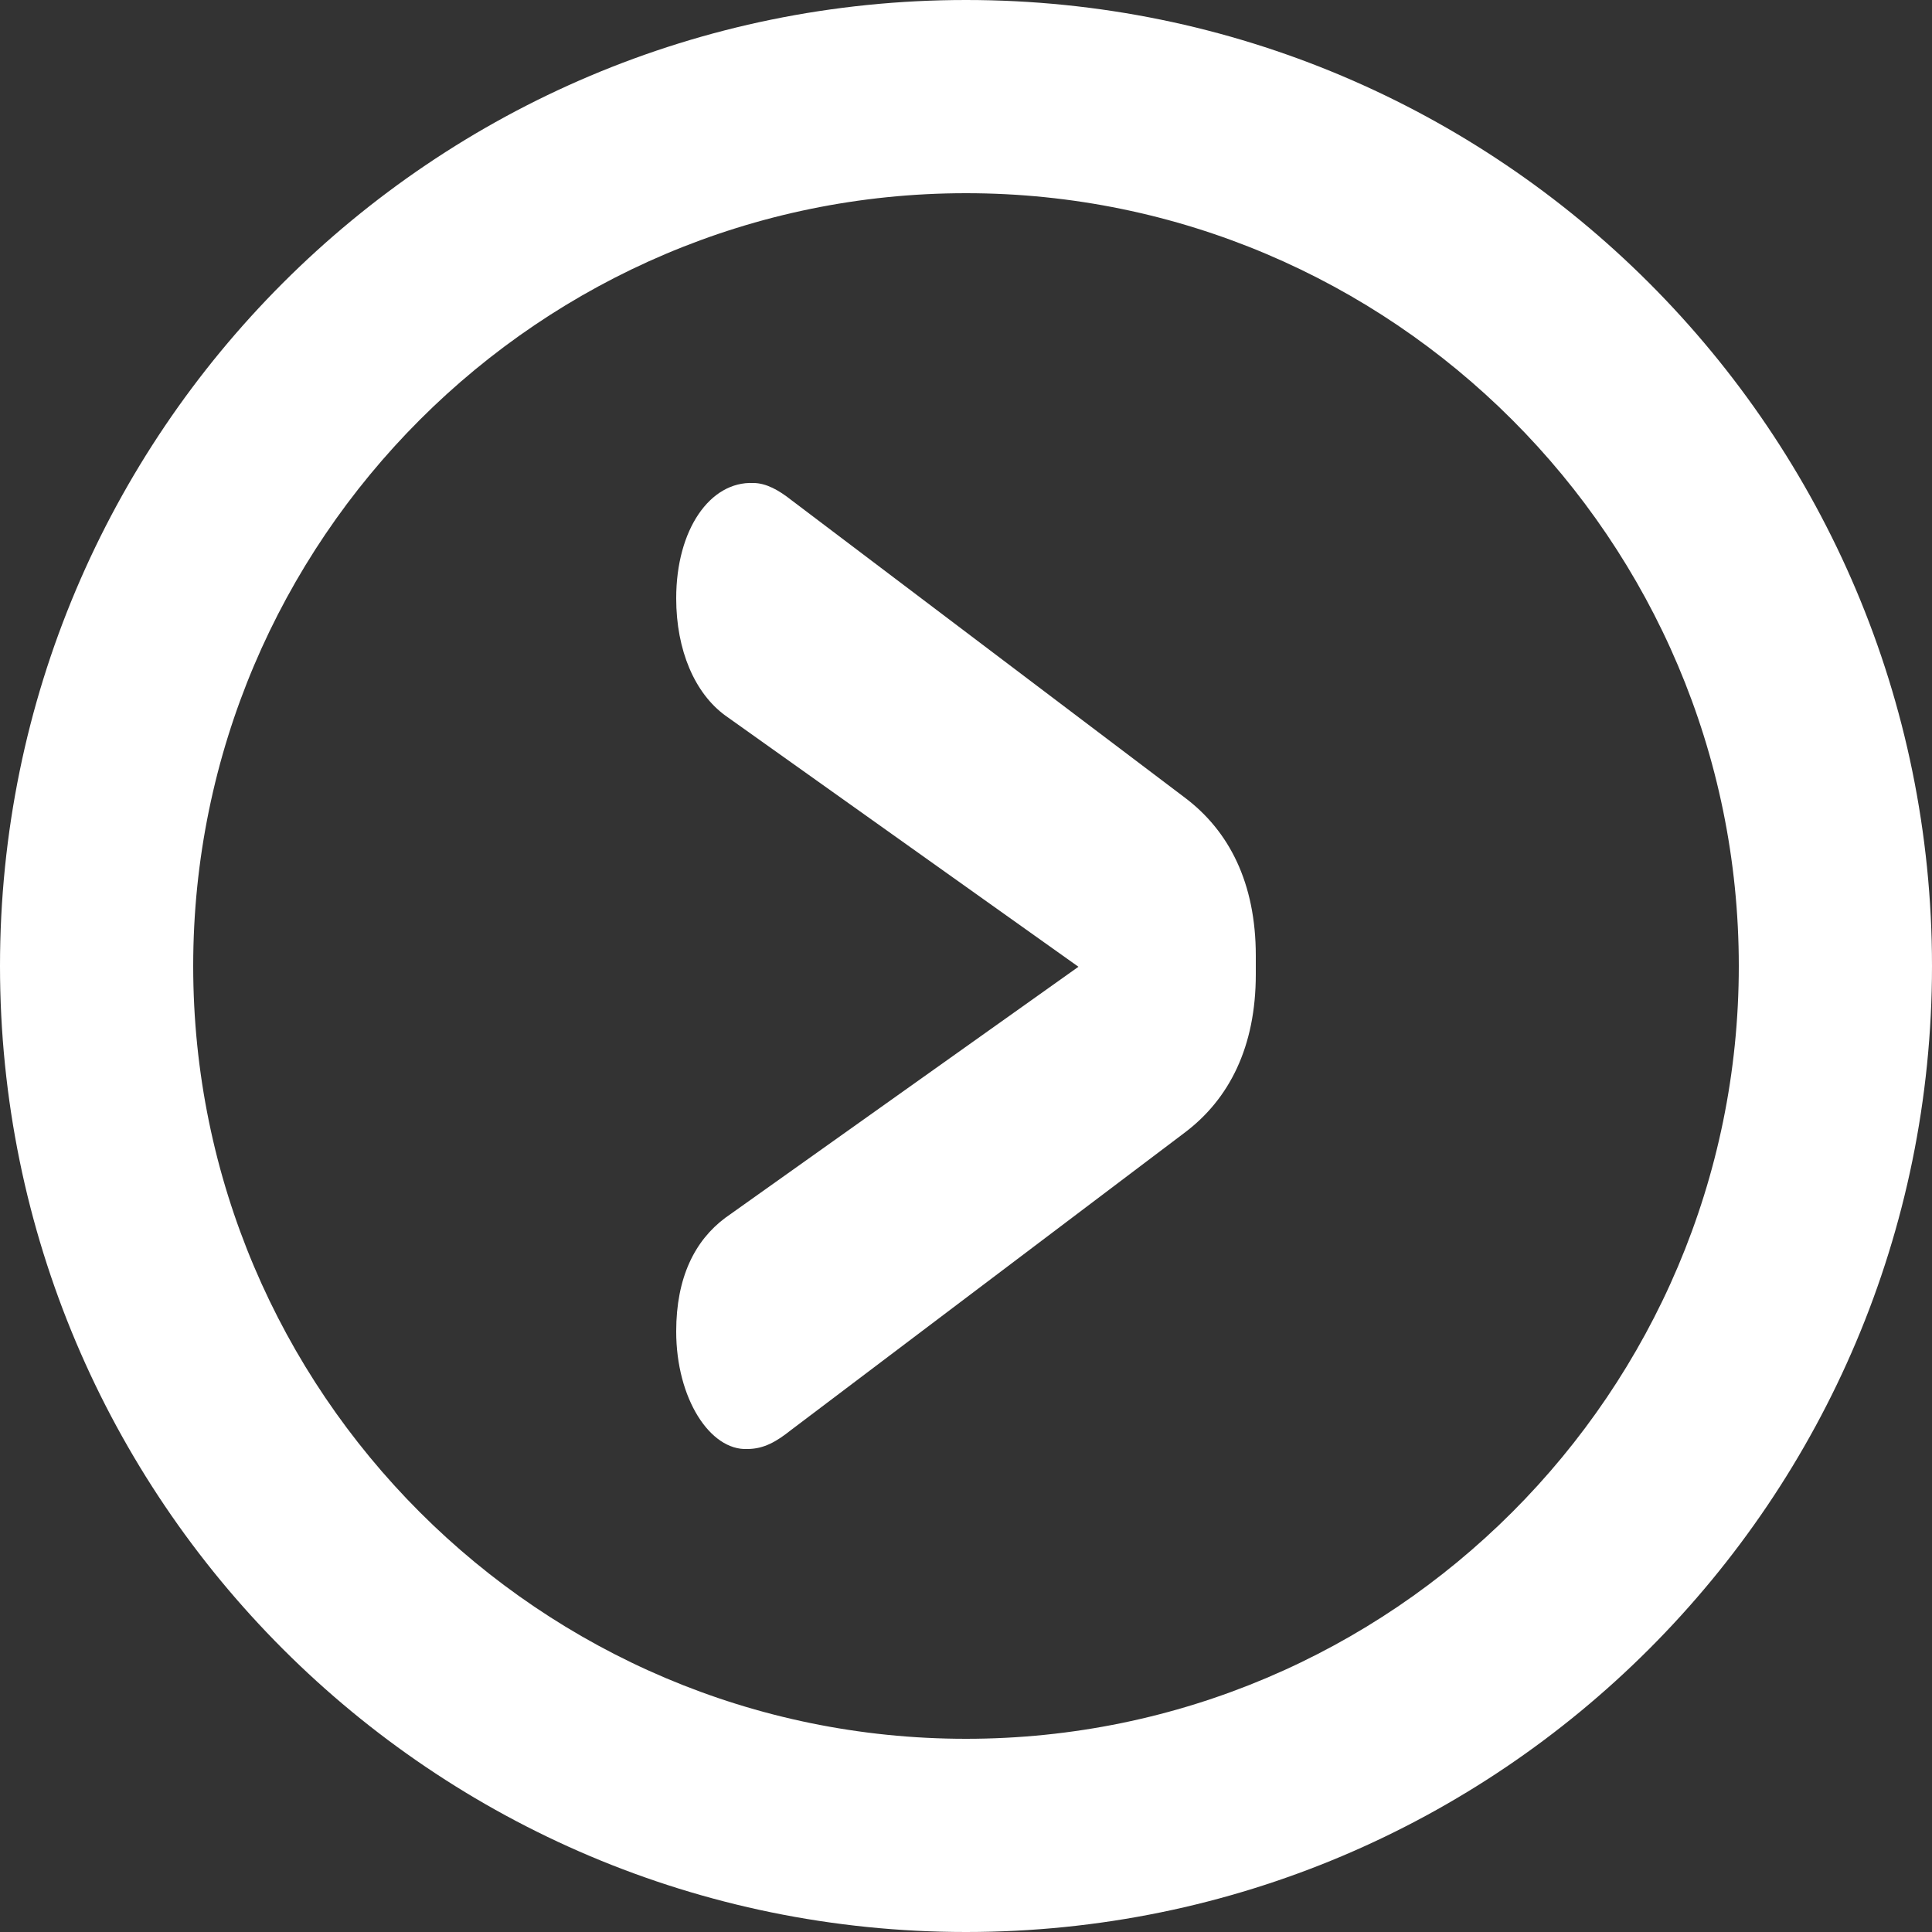
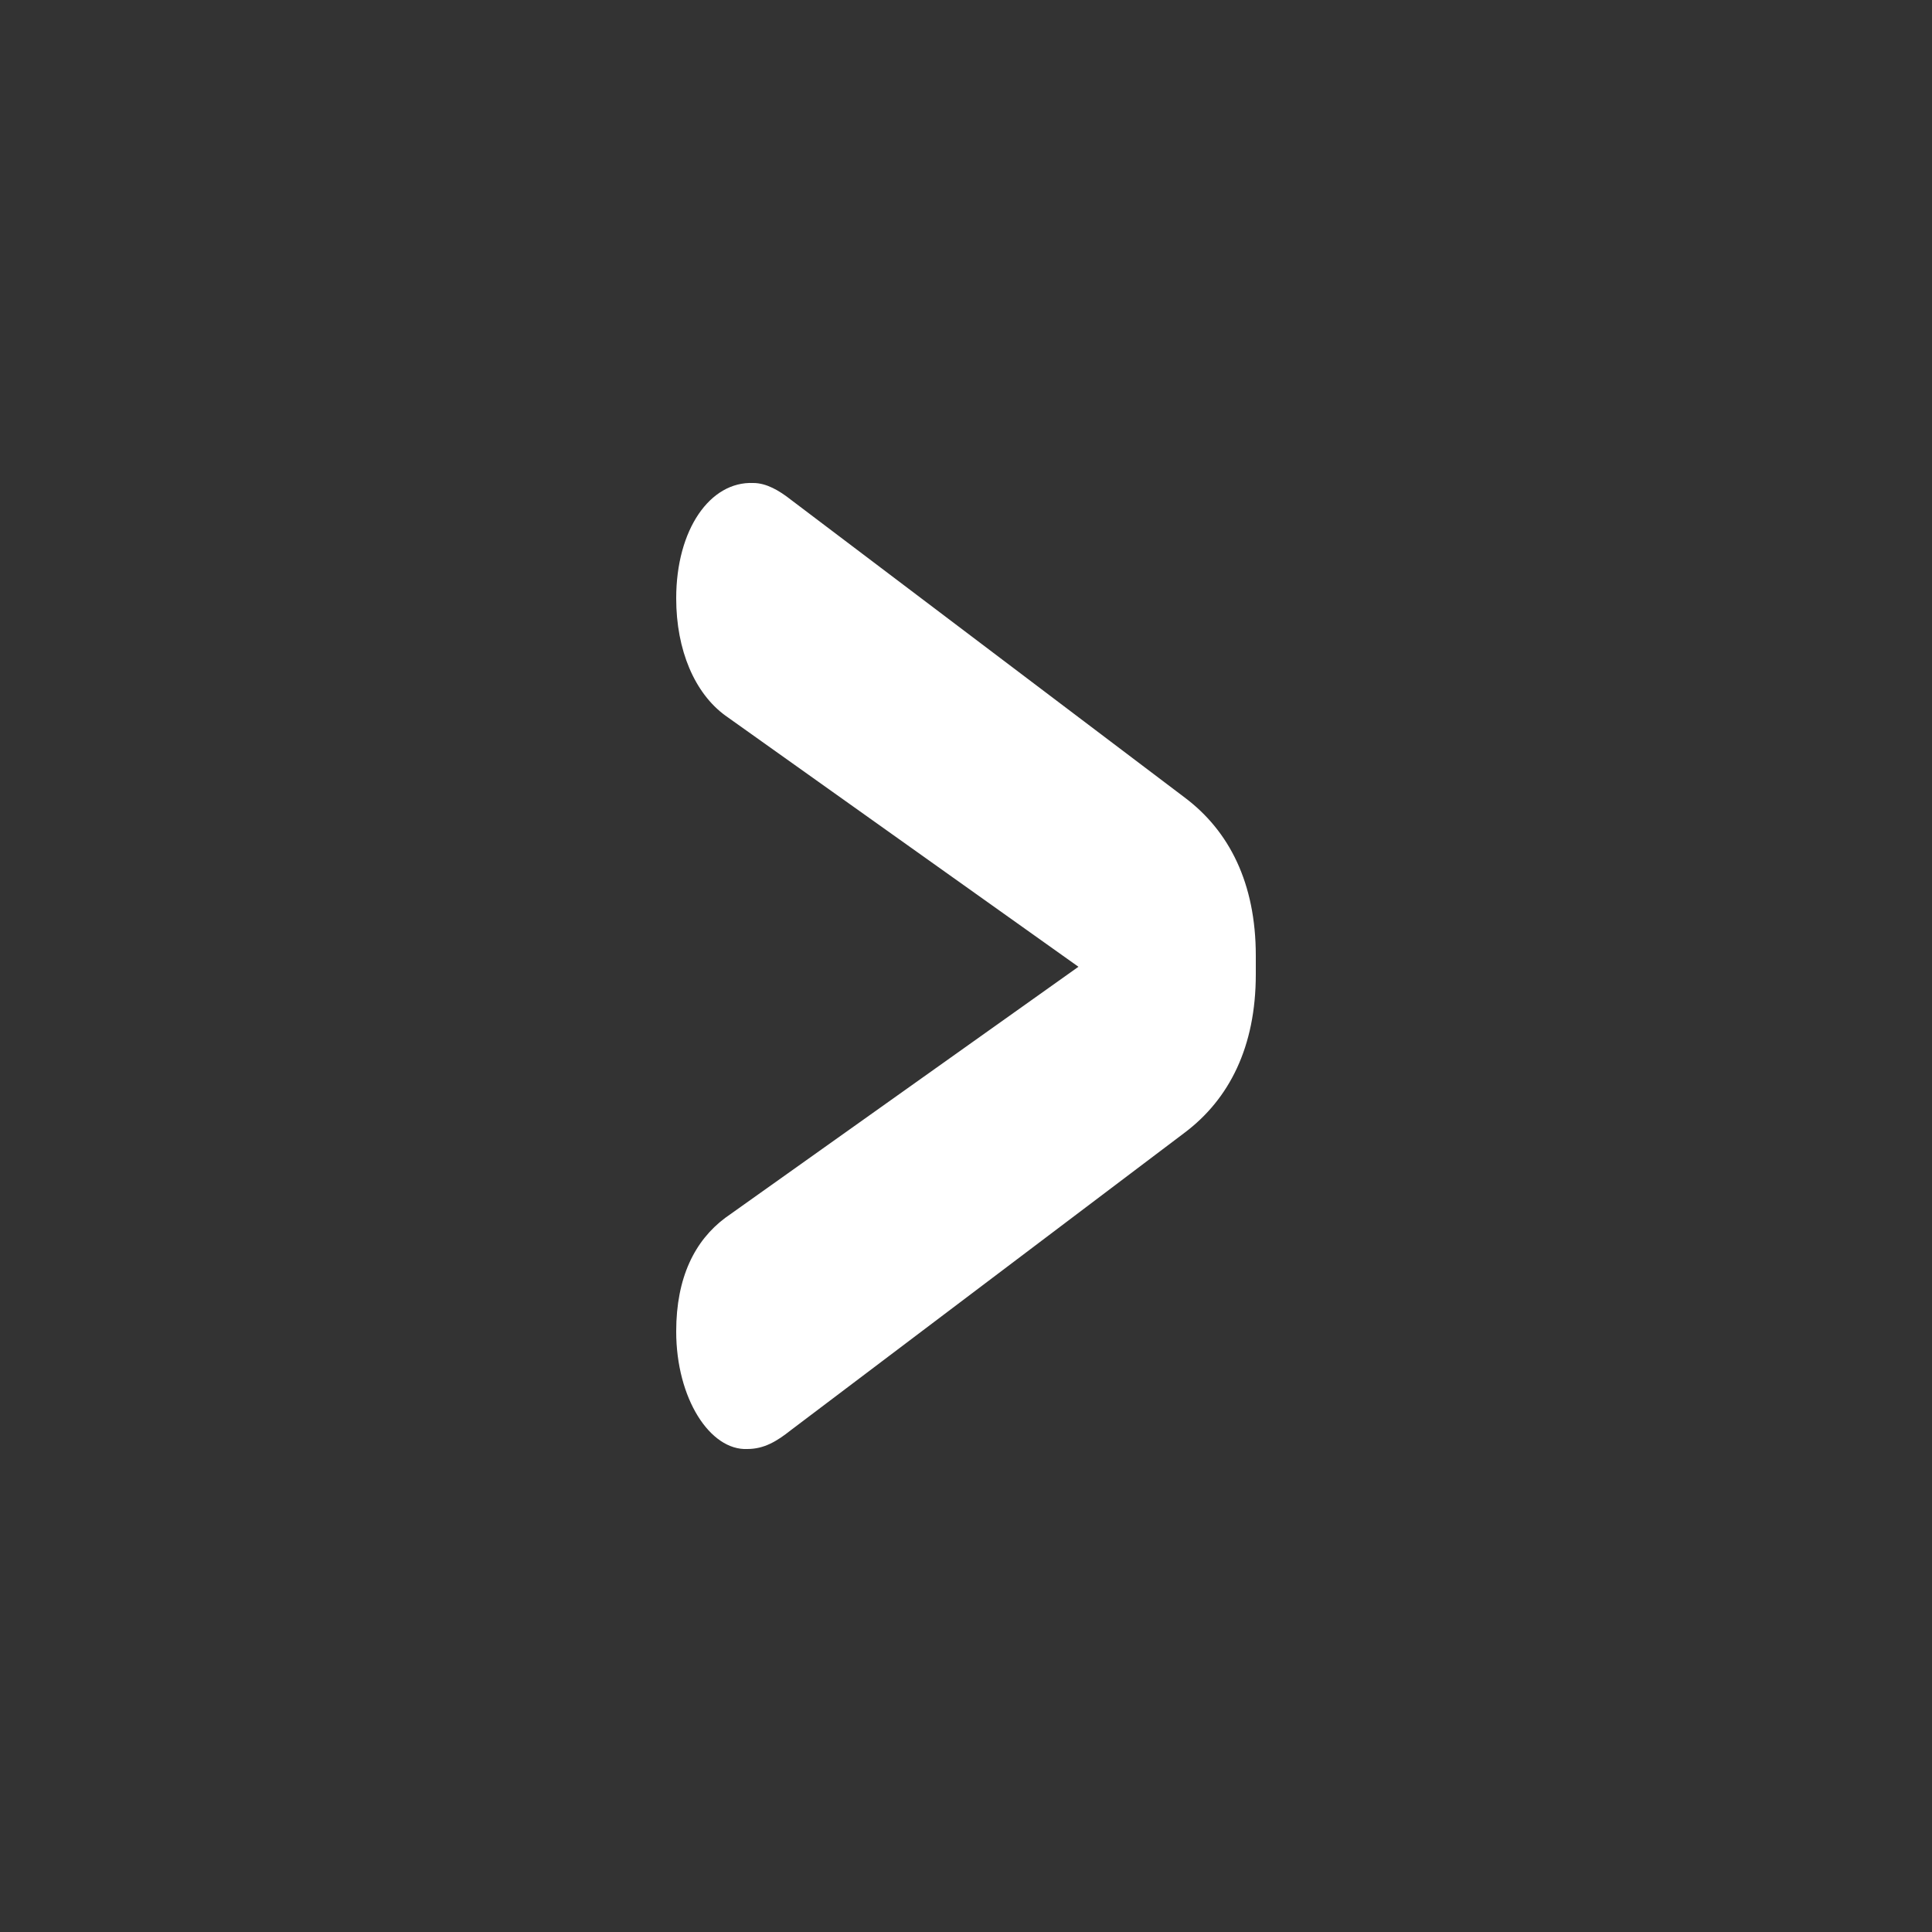
<svg xmlns="http://www.w3.org/2000/svg" version="1.1" id="Layer_1" x="0px" y="0px" width="20px" height="20px" viewBox="0 0 20 20" enable-background="new 0 0 20 20" xml:space="preserve">
  <rect x="0" y="0" width="20" height="20" fill="#333333" stroke="none" />
-   <path fill="#FFFFFF" d="M10,2c4.411,0,8,3.589,8,8c0,4.411-3.589,8-8,8s-8-3.589-8-8C2,5.589,5.589,2,10,2 M10,0  C4.477,0,0,4.477,0,10s4.477,10,10,10c5.523,0,10-4.477,10-10S15.523,0,10,0L10,0z" />
  <g>
    <path fill="#FFFFFF" d="M8.187,5.173l4.077,3.083C12.725,8.602,13,9.142,13,9.893v0.193c0,0.751-0.275,1.292-0.736,1.639   l-4.077,3.08C8.041,14.921,7.909,15,7.737,15C7.351,15.018,7,14.477,7,13.783c0-0.559,0.193-0.941,0.508-1.176l3.656-2.599   L7.508,7.407C7.193,7.177,7,6.733,7,6.194C7,5.481,7.351,4.981,7.798,5C7.933,5,8.065,5.077,8.187,5.173z" />
  </g>
</svg>